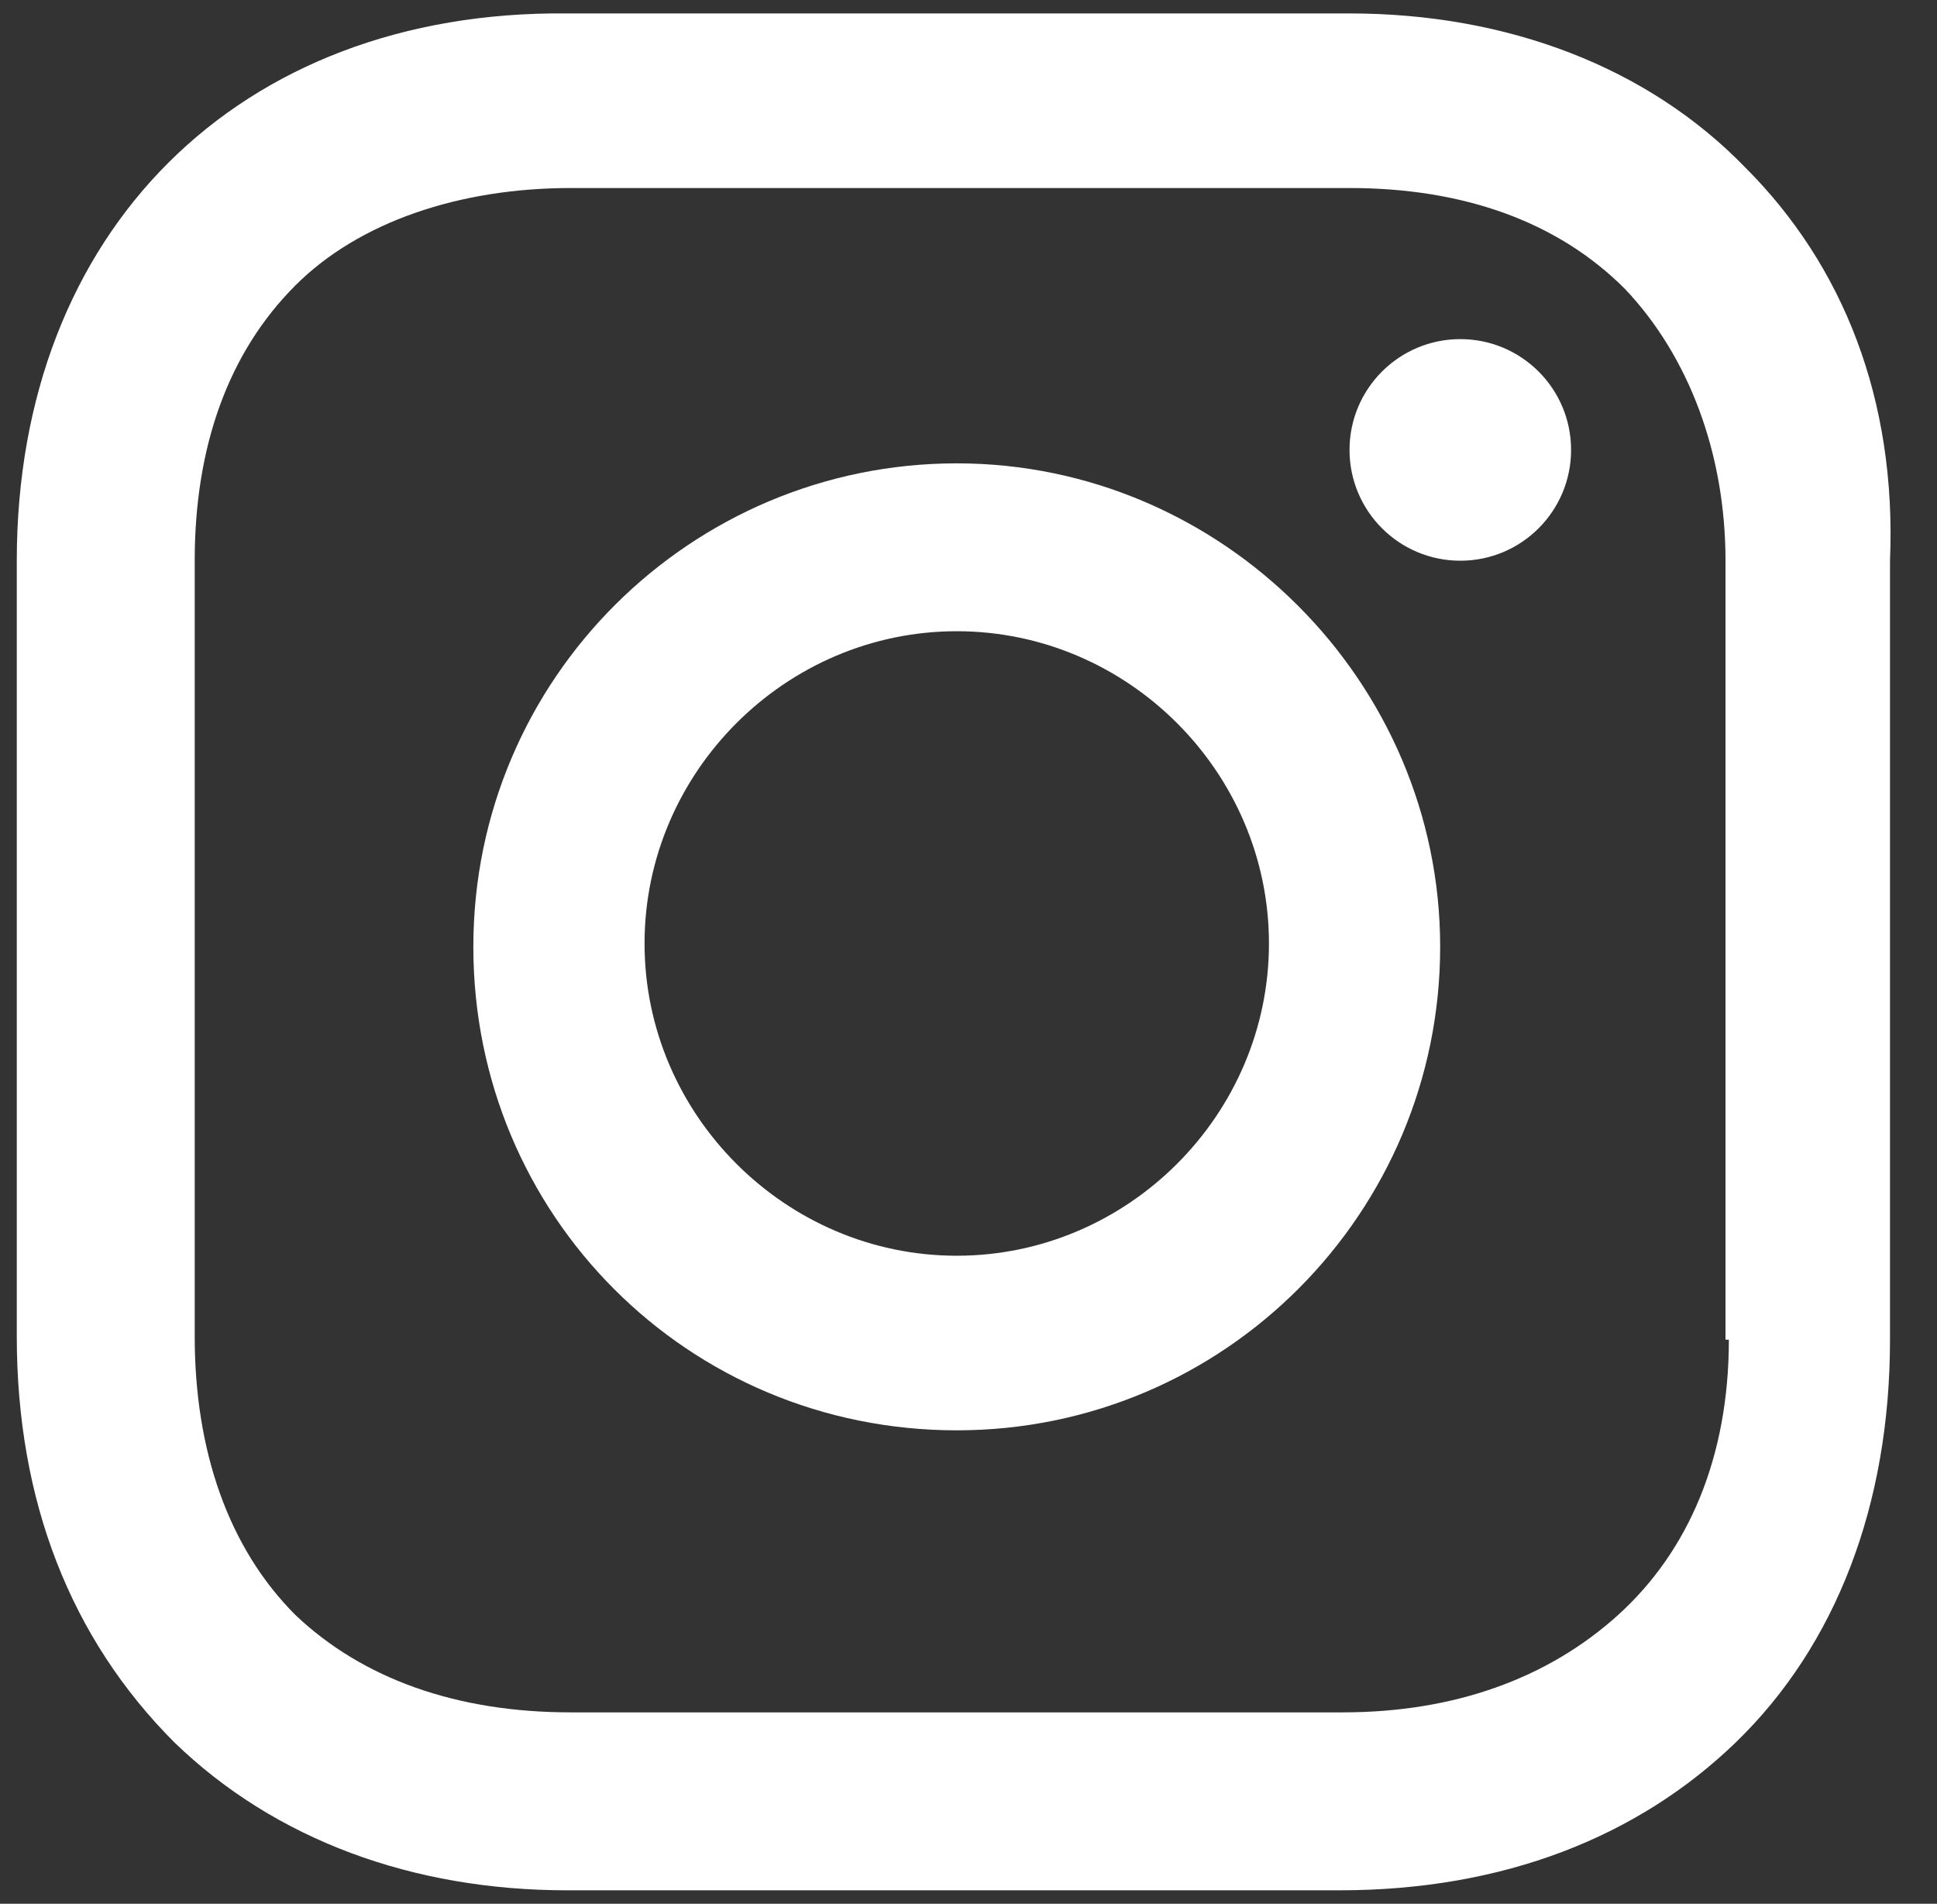
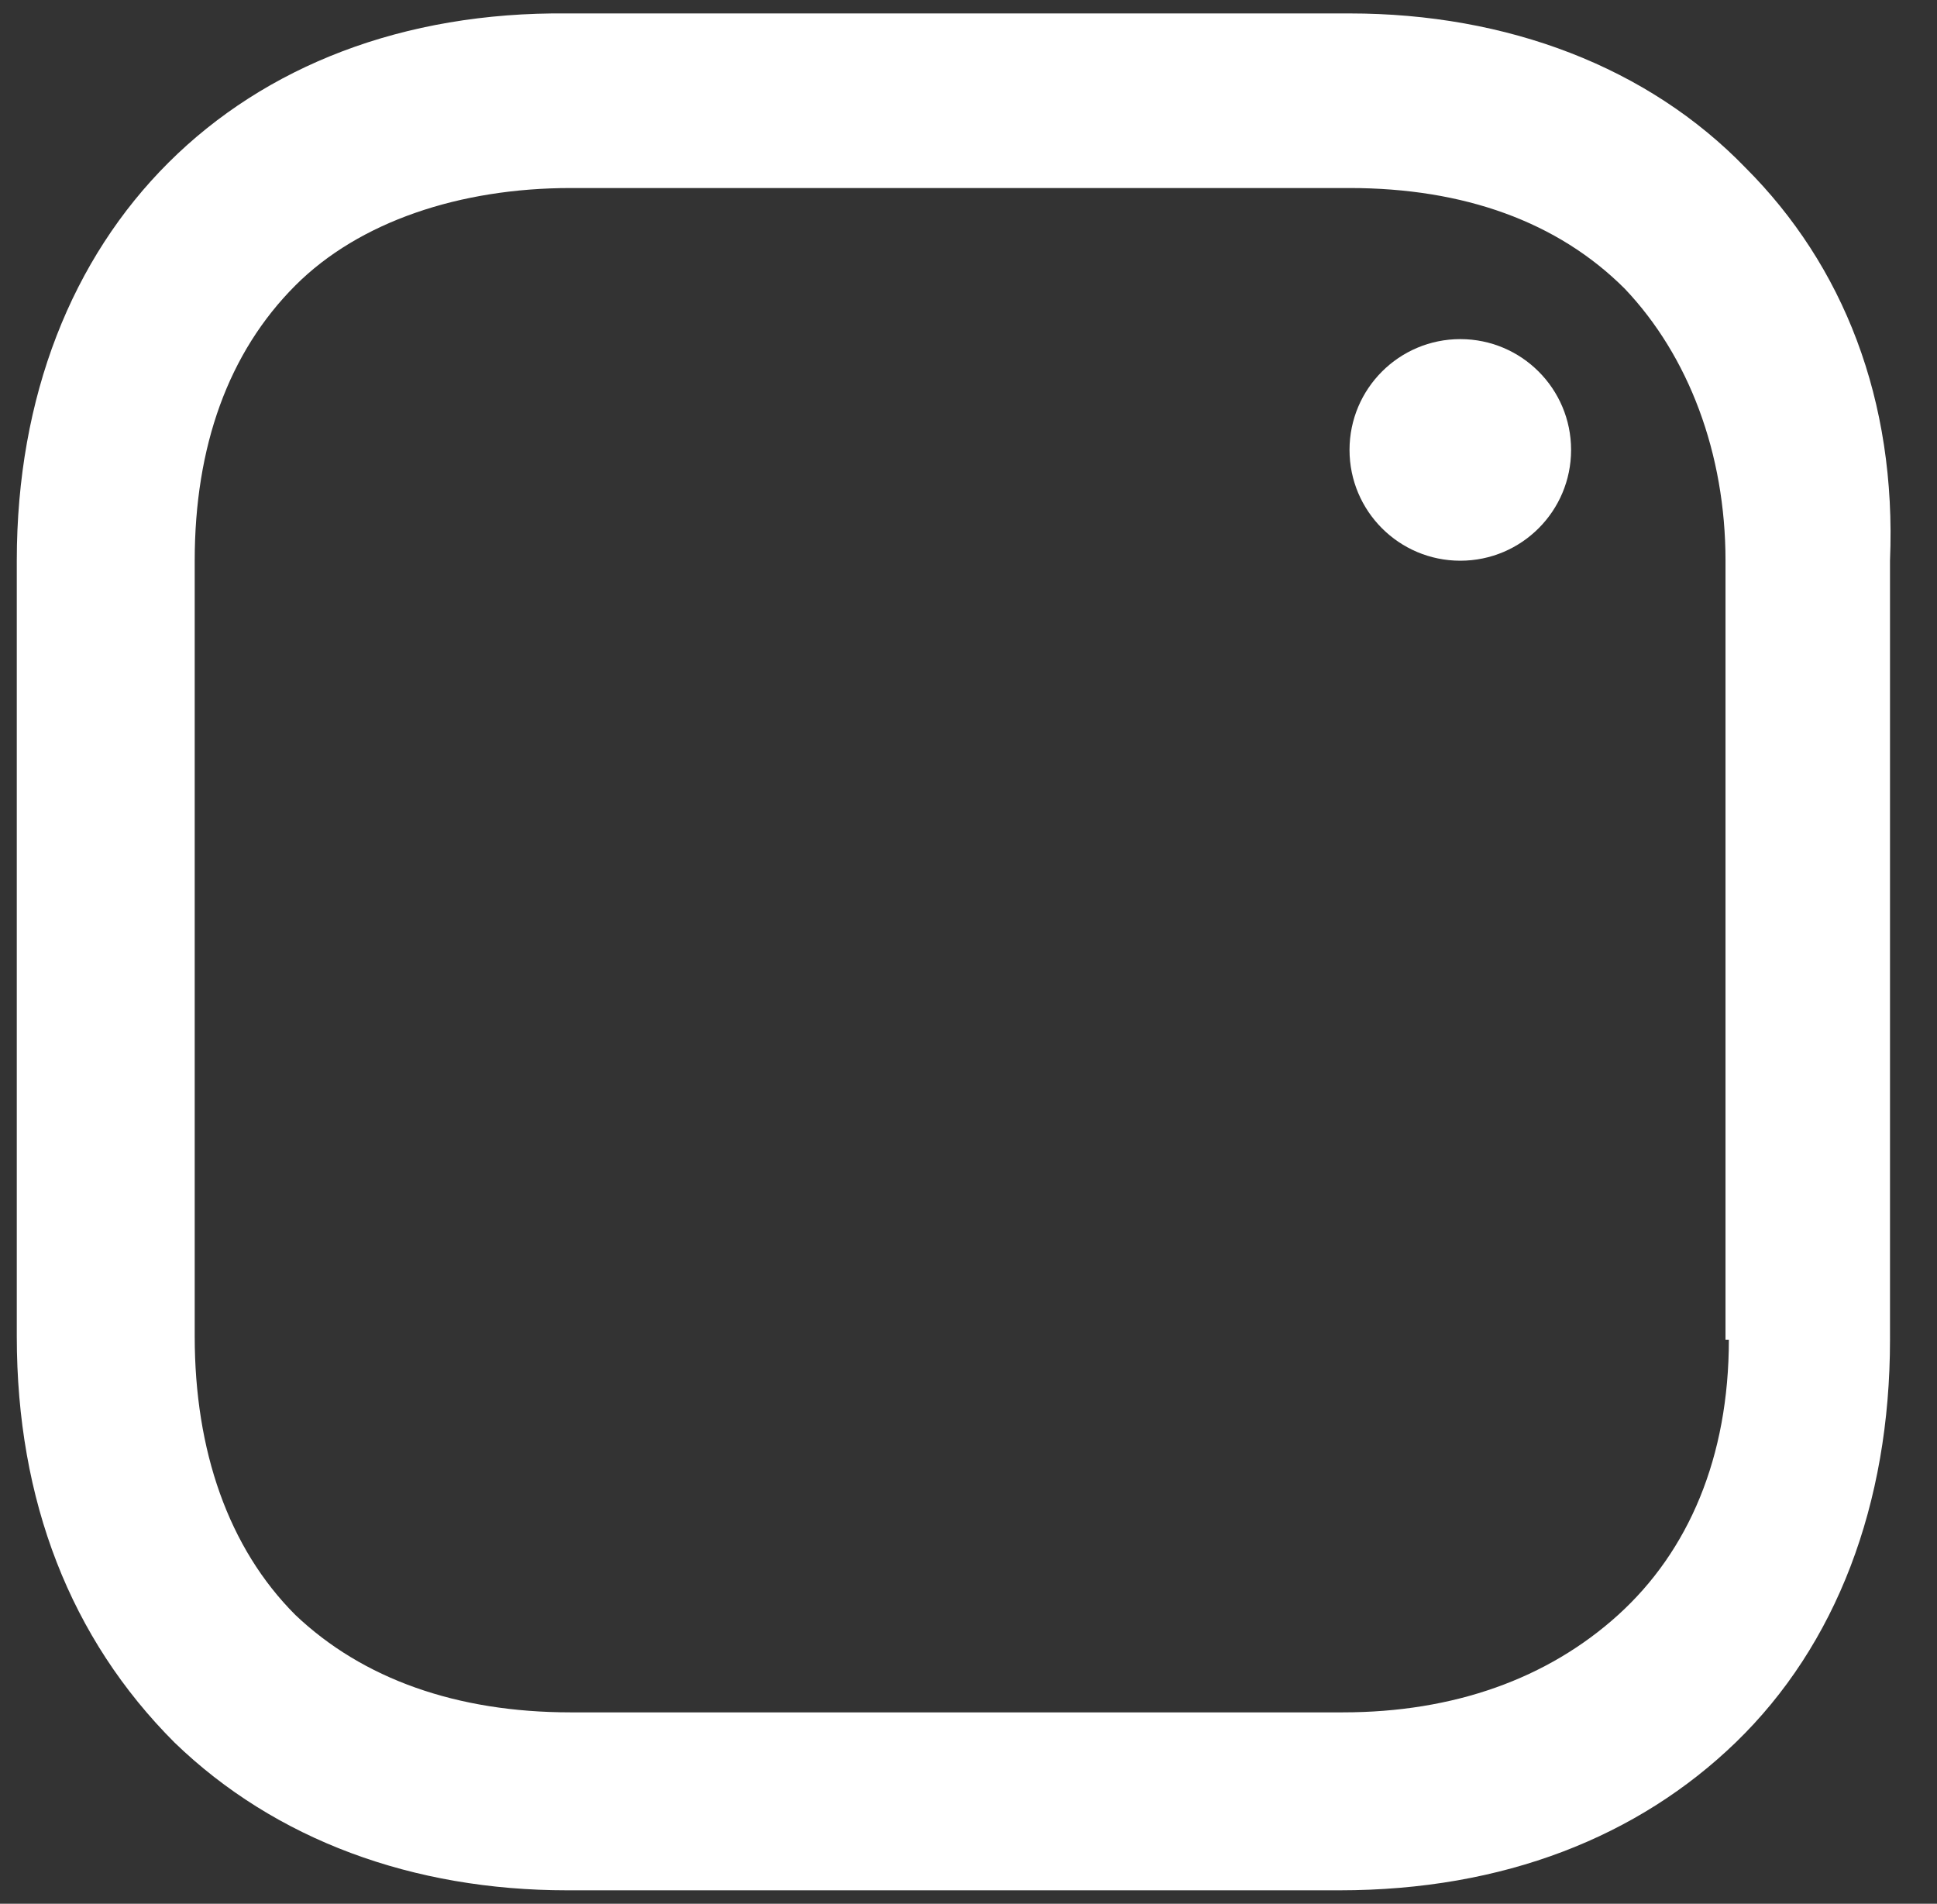
<svg xmlns="http://www.w3.org/2000/svg" version="1.1" id="Layer_1" x="0px" y="0px" viewBox="0 0 57.7 56.7" style="enable-background:new 0 0 57.7 56.7;" xml:space="preserve">
  <rect x="0" y="0" width="57.7" height="56.7" fill="#333333" stroke="none" />
  <style type="text/css">
	.st0{fill:#FFFFFF;}
</style>
  <g>
-     <path class="st0" d="M28.5,13.8c-7.9,0-14.4,6.4-14.4,14.4s6.4,14.4,14.4,14.4s14.4-6.5,14.4-14.4S36.4,13.8,28.5,13.8z M28.5,37.4   c-5.1,0-9.3-4.2-9.3-9.3s4.2-9.3,9.3-9.3s9.3,4.2,9.3,9.3S33.6,37.4,28.5,37.4z" />
    <circle class="st0" cx="43.5" cy="13.4" r="3.3" />
-     <path class="st0" d="M52,5c-2.9-3-7.1-4.6-11.8-4.6H16.9C7.1,0.3,0.5,6.9,0.5,16.7v23.1c0,4.9,1.6,9,4.7,12.1   c3,2.9,7.1,4.4,11.7,4.4h23c4.9,0,8.9-1.6,11.8-4.4c3-2.9,4.6-7.1,4.6-12V16.7C56.5,11.9,54.9,7.9,52,5z M51.5,39.9   c0,3.5-1.2,6.3-3.3,8.2s-4.9,2.9-8.2,2.9H17c-3.4,0-6.2-1-8.2-2.9c-2-2-3-4.9-3-8.3V16.7c0-3.4,1-6.2,3-8.2   c1.9-1.9,4.9-2.9,8.2-2.9h23.2c3.4,0,6.2,1,8.2,3c1.9,2,3,4.9,3,8.1V39.9L51.5,39.9z" />
+     <path class="st0" d="M52,5c-2.9-3-7.1-4.6-11.8-4.6H16.9C7.1,0.3,0.5,6.9,0.5,16.7v23.1c0,4.9,1.6,9,4.7,12.1   c3,2.9,7.1,4.4,11.7,4.4h23c4.9,0,8.9-1.6,11.8-4.4c3-2.9,4.6-7.1,4.6-12V16.7C56.5,11.9,54.9,7.9,52,5z M51.5,39.9   c0,3.5-1.2,6.3-3.3,8.2s-4.9,2.9-8.2,2.9H17c-3.4,0-6.2-1-8.2-2.9c-2-2-3-4.9-3-8.3V16.7c0-3.4,1-6.2,3-8.2   c1.9-1.9,4.9-2.9,8.2-2.9h23.2c3.4,0,6.2,1,8.2,3c1.9,2,3,4.9,3,8.1V39.9z" />
  </g>
</svg>